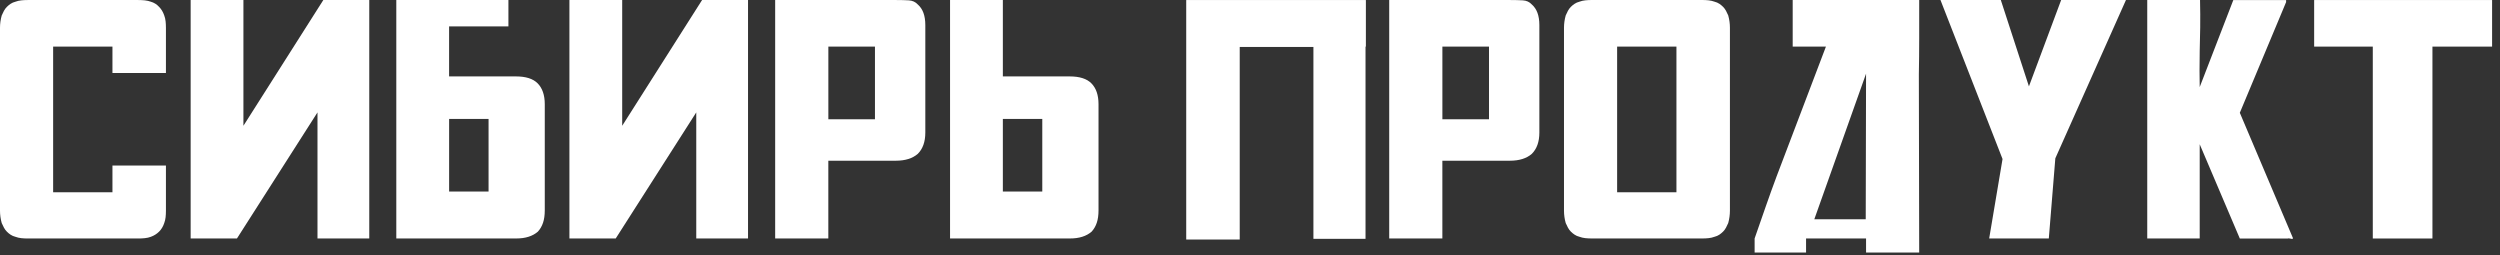
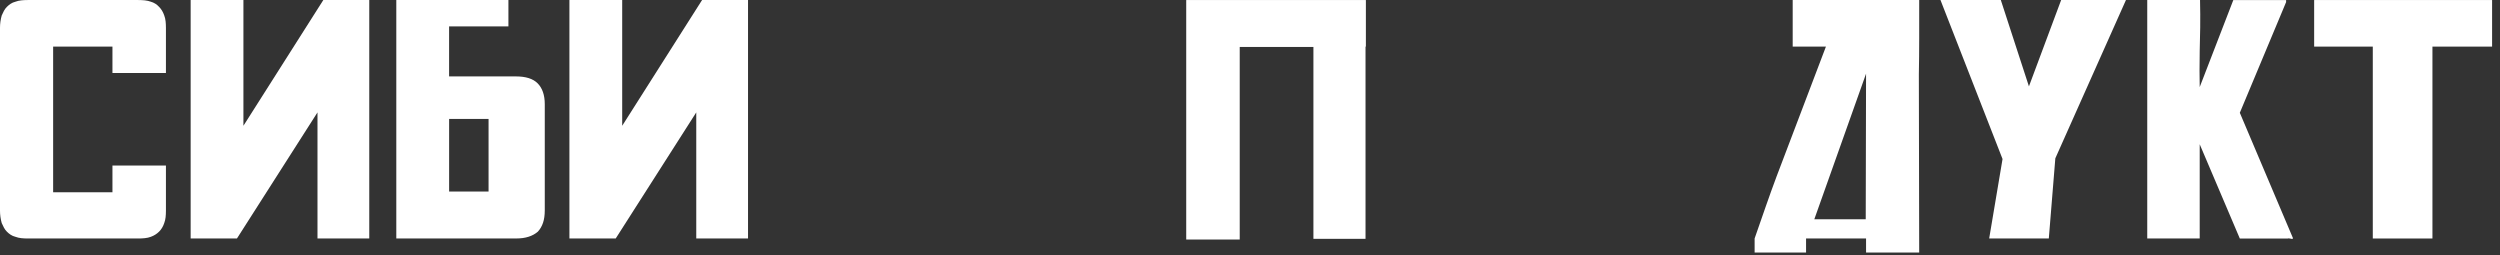
<svg xmlns="http://www.w3.org/2000/svg" width="196" height="20" viewBox="0 0 196 20" fill="none">
  <rect x="0" y="0" width="196" height="20" fill="#333333" stroke="none" />
  <path d="M107.083 3.654H107.057V18.724H102.972V3.681H97.194V18.779H93V0.002H107.085V3.654H107.083Z" fill="white" />
-   <path d="M113.081 12.6V18.698H108.914V0.002H118.402C118.778 0.002 119.11 0.011 119.395 0.028C119.683 0.047 119.916 0.154 120.094 0.351C120.488 0.691 120.686 1.229 120.686 1.963V10.398C120.686 11.115 120.488 11.671 120.094 12.063C119.681 12.422 119.108 12.6 118.374 12.6H113.08H113.081ZM116.738 3.654H113.083V9.349H116.738V3.654Z" fill="white" />
-   <path d="M135.493 1.209C135.583 1.532 135.626 1.853 135.626 2.175V16.521C135.626 16.843 135.581 17.165 135.493 17.487C135.439 17.613 135.38 17.733 135.318 17.849C135.256 17.966 135.179 18.069 135.089 18.159C134.999 18.249 134.901 18.33 134.794 18.401C134.687 18.473 134.562 18.527 134.419 18.563C134.274 18.617 134.122 18.653 133.962 18.67C133.801 18.689 133.63 18.696 133.452 18.696H124.796C124.615 18.696 124.446 18.687 124.285 18.67C124.123 18.653 123.971 18.615 123.829 18.563C123.684 18.527 123.56 18.473 123.453 18.401C123.346 18.33 123.246 18.249 123.156 18.159C123.066 18.069 122.991 17.968 122.927 17.849C122.863 17.733 122.807 17.613 122.752 17.487C122.662 17.165 122.617 16.843 122.617 16.521V2.175C122.617 1.853 122.662 1.532 122.752 1.209C122.807 1.083 122.863 0.963 122.927 0.846C122.989 0.73 123.066 0.627 123.156 0.537C123.246 0.447 123.344 0.366 123.453 0.295C123.56 0.223 123.686 0.169 123.829 0.133C123.971 0.079 124.123 0.043 124.285 0.026C124.446 0.009 124.615 0 124.796 0H133.452C133.63 0 133.801 0.009 133.962 0.026C134.124 0.045 134.276 0.081 134.419 0.133C134.562 0.169 134.687 0.223 134.794 0.295C134.901 0.366 135.001 0.447 135.089 0.537C135.179 0.627 135.255 0.73 135.318 0.846C135.38 0.963 135.44 1.085 135.493 1.209ZM131.433 15.072V3.654H126.783V15.072H131.433Z" fill="white" />
-   <path d="M140.547 0H150.465V3.022C150.465 3.981 150.455 4.916 150.438 5.83L150.465 19.798H146.299V18.696H141.595V19.798H137.562V18.696C137.867 17.82 138.158 16.98 138.436 16.185C138.714 15.389 138.995 14.604 139.283 13.835L143.153 3.654H140.547V0.002V0ZM142.241 17.193H146.273L146.299 5.775L142.241 17.193Z" fill="white" />
+   <path d="M140.547 0H150.465V3.022C150.465 3.981 150.455 4.916 150.438 5.83L150.465 19.798H146.299V18.696H141.595V19.798H137.562V18.696C137.867 17.82 138.158 16.98 138.436 16.185C138.714 15.389 138.995 14.604 139.283 13.835L143.153 3.654H140.547V0ZM142.241 17.193H146.273L146.299 5.775L142.241 17.193Z" fill="white" />
  <path d="M161.138 12.412L160.627 18.698H155.951L156.999 12.467L152.133 0.002H156.864L159.068 6.772L161.594 0.002H166.675L161.138 12.412Z" fill="white" />
  <path d="M175.601 18.698L172.457 11.31V18.698H168.344V0.002H172.483C172.5 0.771 172.505 1.488 172.496 2.151C172.487 2.813 172.474 3.431 172.457 4.005C172.438 5.133 172.438 6.074 172.457 6.826L175.092 0.004H179.231V0.165L175.602 8.842L179.77 18.674C179.77 18.709 179.743 18.728 179.689 18.728C179.635 18.728 179.589 18.718 179.556 18.702C179.43 18.685 179.368 18.685 179.368 18.702H175.604L175.601 18.698Z" fill="white" />
  <path d="M188.741 18.698H186.027V3.654H181.43V0.002H195.38V3.654H190.703V18.698H188.741Z" fill="white" />
  <path d="M8.816 15.072V12.977H13.009V16.523C13.009 16.701 13 16.872 12.983 17.033C12.966 17.194 12.928 17.346 12.876 17.489C12.786 17.758 12.652 17.983 12.472 18.161C12.292 18.339 12.078 18.474 11.828 18.565C11.683 18.619 11.527 18.655 11.357 18.672C11.186 18.69 11.011 18.698 10.833 18.698H2.177C1.998 18.698 1.827 18.689 1.666 18.672C1.504 18.655 1.352 18.617 1.209 18.565C1.067 18.529 0.941 18.474 0.834 18.403C0.727 18.332 0.627 18.251 0.539 18.161C0.449 18.071 0.374 17.97 0.31 17.851C0.246 17.735 0.19 17.615 0.135 17.489C0.045 17.166 0 16.845 0 16.523V2.177C0 1.854 0.045 1.533 0.135 1.211C0.19 1.085 0.246 0.965 0.31 0.848C0.372 0.732 0.449 0.629 0.539 0.539C0.629 0.449 0.727 0.368 0.834 0.297C0.941 0.225 1.067 0.171 1.209 0.135C1.352 0.081 1.504 0.045 1.666 0.028C1.827 0.011 1.996 0.002 2.177 0.002H10.833C11.011 0.002 11.186 0.011 11.357 0.028C11.527 0.047 11.683 0.083 11.828 0.135C12.078 0.206 12.294 0.342 12.472 0.539C12.65 0.717 12.786 0.942 12.876 1.211C12.93 1.353 12.966 1.505 12.983 1.667C13 1.828 13.009 1.999 13.009 2.177V5.723H8.816V3.654H4.166V15.072H8.816Z" fill="white" />
  <path d="M14.945 0.002H19.084V9.861L25.348 0.002H28.95V18.698H24.891V8.812L18.576 18.698H14.947V0.002H14.945Z" fill="white" />
  <path d="M42.145 6.528C42.521 6.903 42.71 7.451 42.71 8.166V16.494C42.71 16.87 42.665 17.193 42.575 17.461C42.485 17.729 42.352 17.962 42.171 18.159C41.758 18.518 41.195 18.696 40.477 18.696H31.07V0H39.86V2.068H35.209V5.991H40.451C41.221 5.991 41.786 6.169 42.145 6.528ZM38.303 15.017V9.323H35.211V15.017H38.303Z" fill="white" />
  <path d="M44.641 0.002H48.78V9.861L55.043 0.002H58.645V18.698H54.587V8.812L48.271 18.698H44.642V0.002H44.641Z" fill="white" />
-   <path d="M64.941 12.6V18.698H60.773V0.002H70.261C70.637 0.002 70.969 0.011 71.255 0.028C71.542 0.047 71.775 0.154 71.954 0.351C72.348 0.691 72.545 1.229 72.545 1.963V10.398C72.545 11.115 72.348 11.671 71.954 12.063C71.54 12.421 70.968 12.6 70.233 12.6H64.939H64.941ZM68.597 3.654H64.943V9.349H68.597V3.654Z" fill="white" />
-   <path d="M85.559 6.528C85.935 6.903 86.124 7.451 86.124 8.166V16.494C86.124 16.87 86.079 17.193 85.989 17.461C85.899 17.729 85.766 17.962 85.585 18.159C85.172 18.518 84.609 18.696 83.891 18.696H74.484V0H78.624V5.991H83.865C84.635 5.991 85.201 6.169 85.559 6.528ZM81.715 15.017V9.323H78.624V15.017H81.715Z" fill="white" />
</svg>